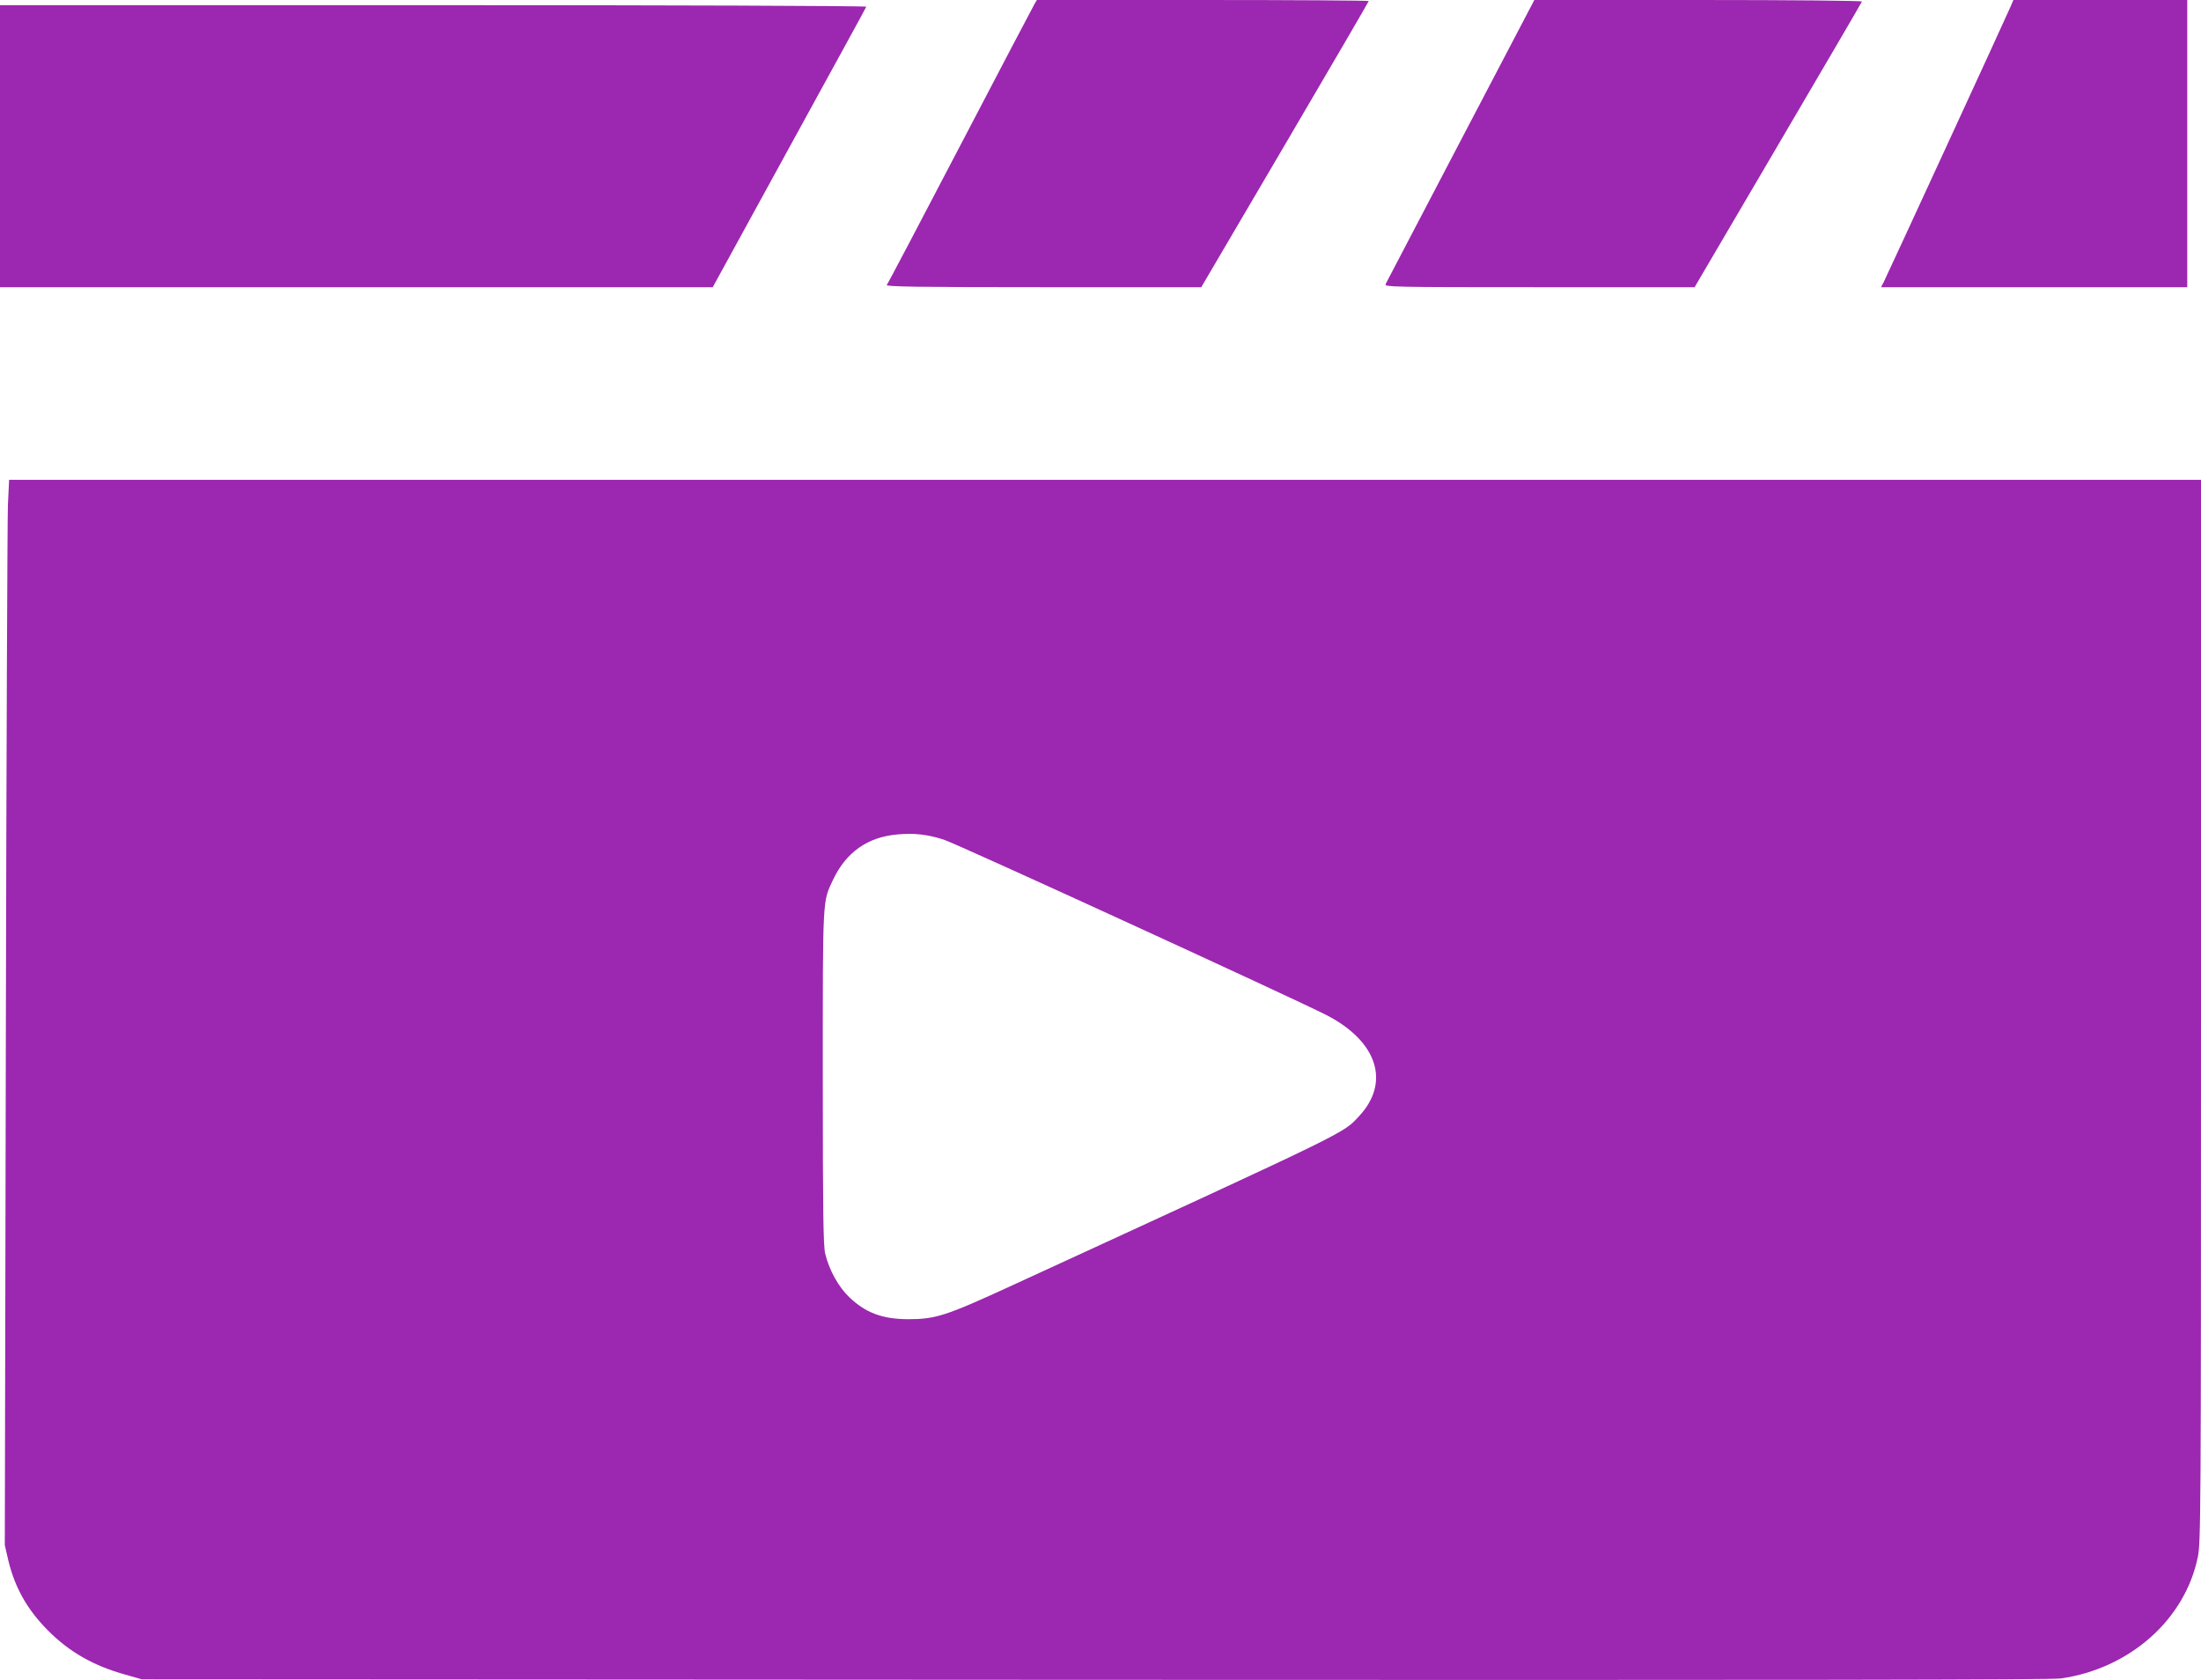
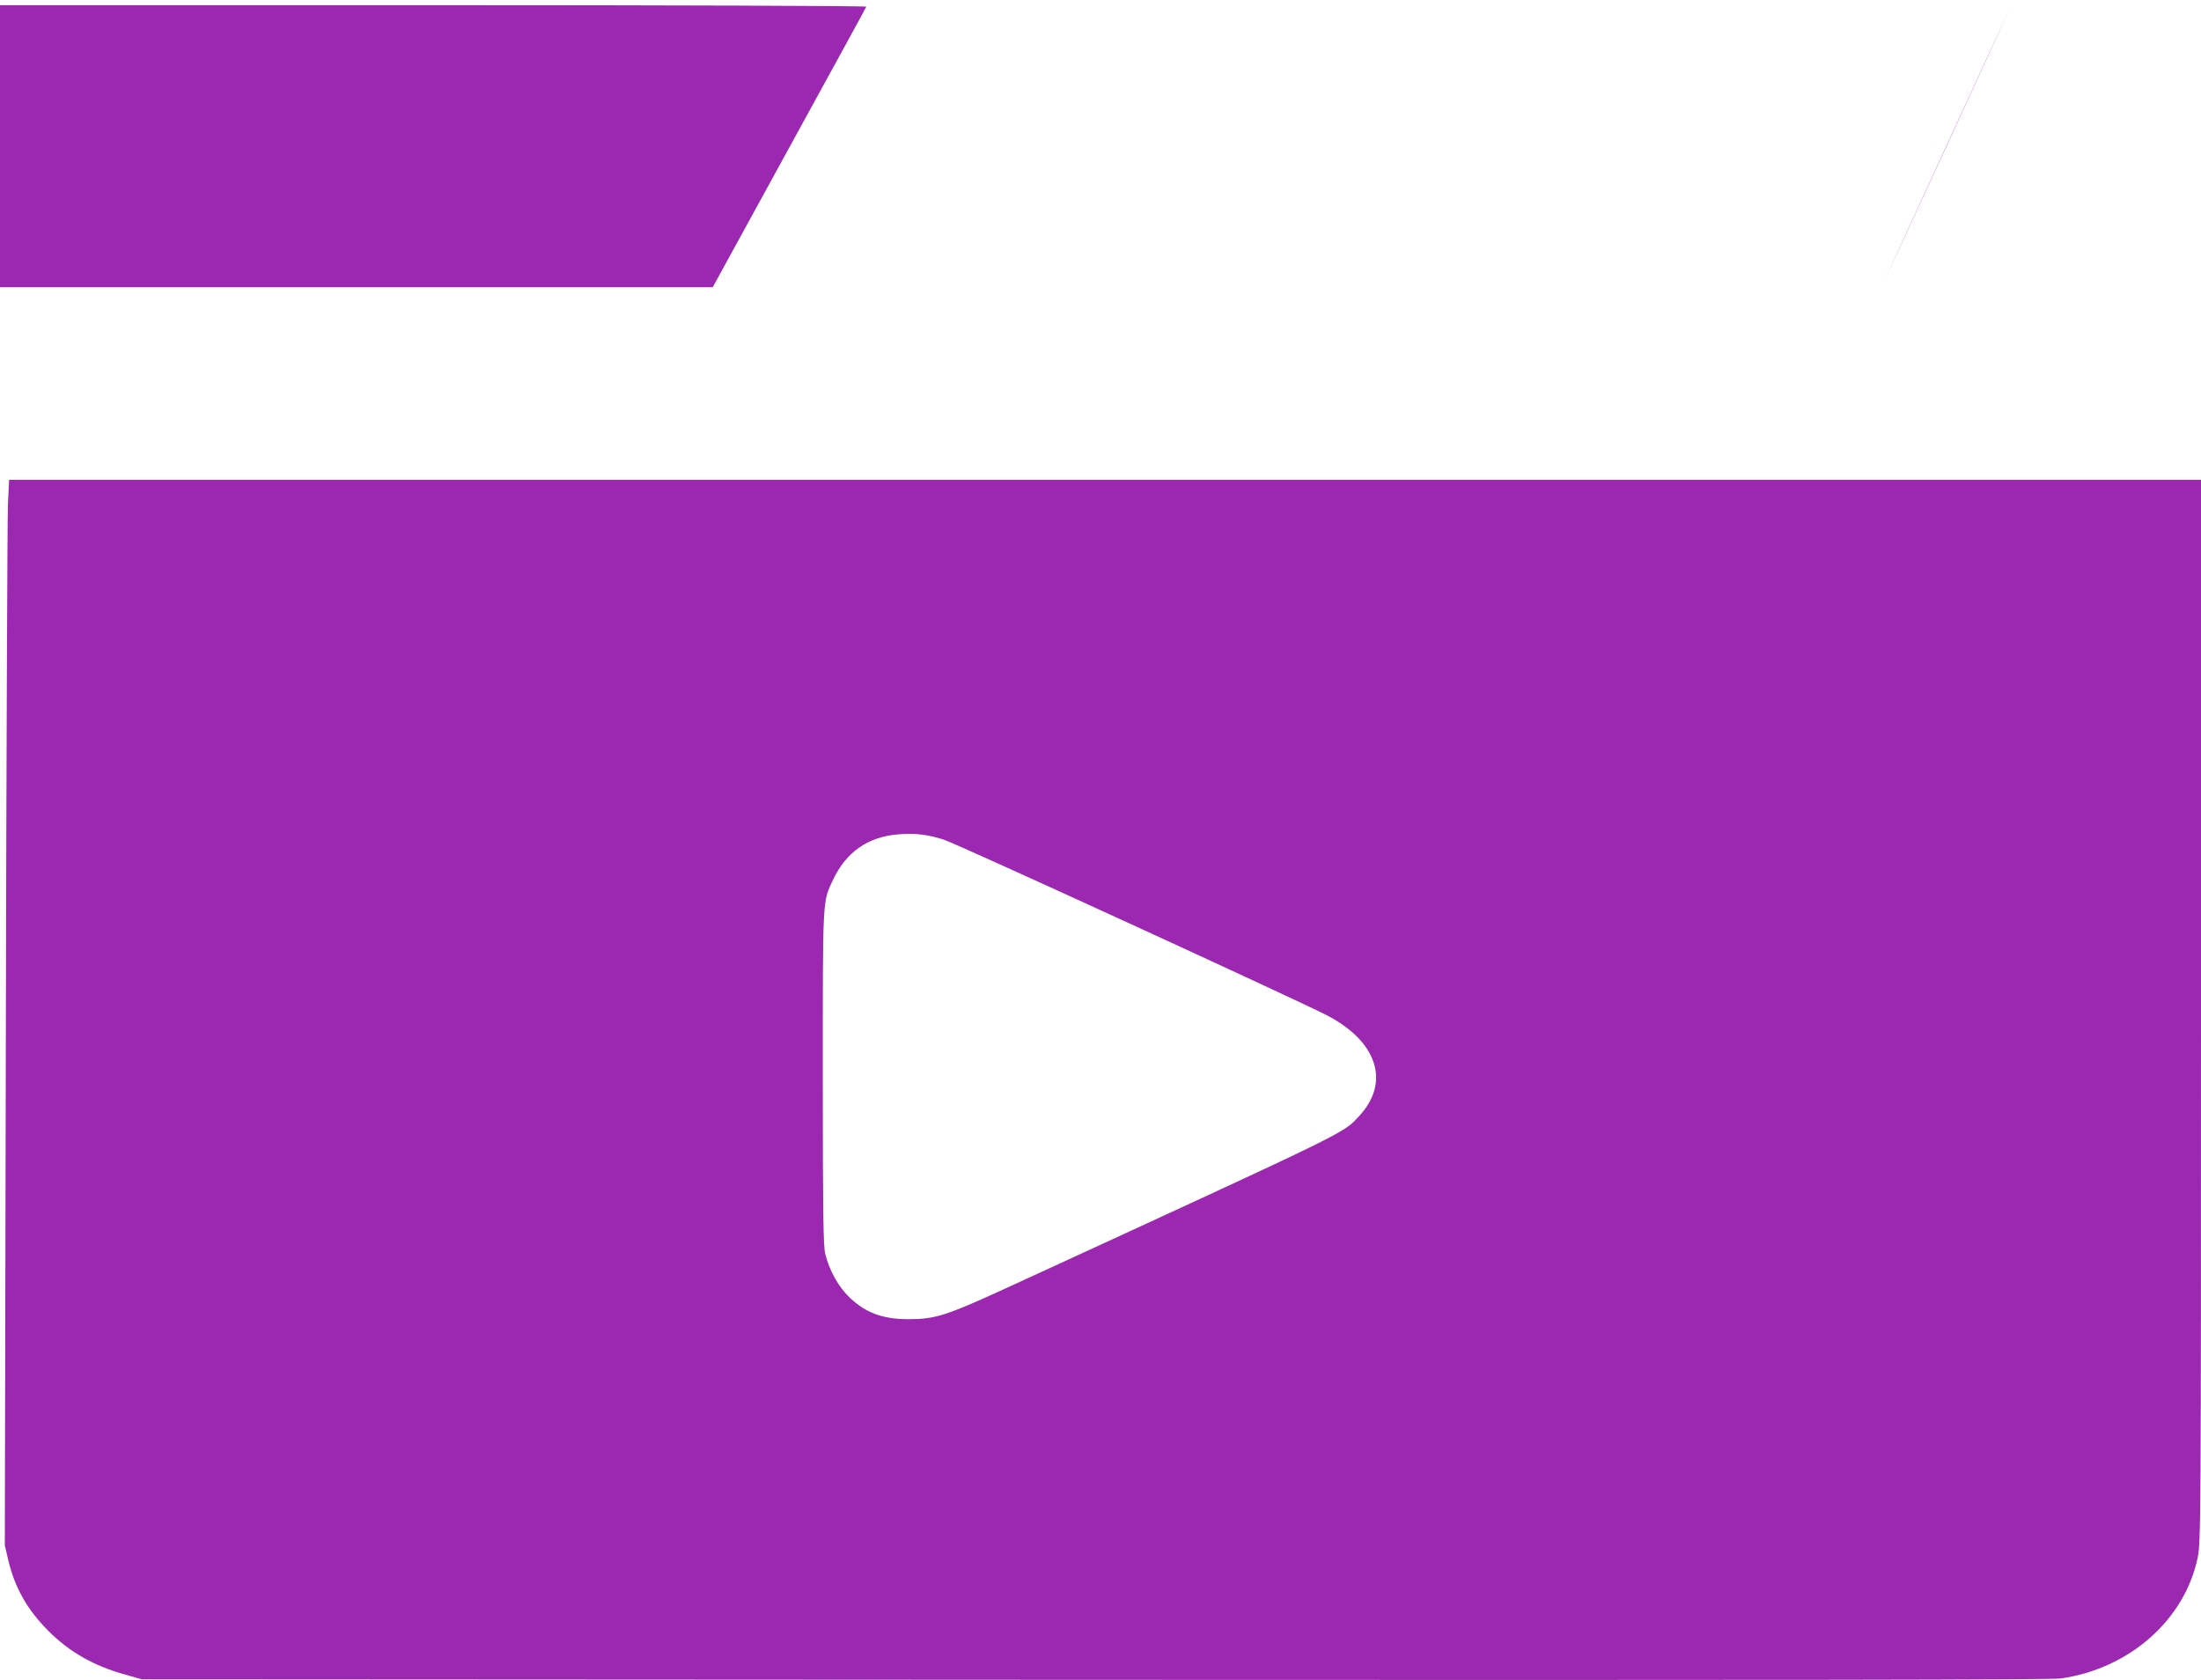
<svg xmlns="http://www.w3.org/2000/svg" version="1.0" width="1280pt" height="977pt" viewBox="0 0 1280 977" preserveAspectRatio="xMidYMid meet">
  <g transform="translate(0,977) scale(0.1,-0.1)" fill="#9c27b0" stroke="none">
-     <path d="M6017 9748 c-8 -13 -202 -383 -432 -823 -230 -440 -422 -806 -428 -812 -7 -10 176 -13 910 -13 l919 0 487 829 c268 456 487 832 487 835 0 3 -434 6 -965 6 l-965 0 -13 -22z" />
-     <path d="M8495 8953 c-235 -450 -432 -826 -437 -835 -8 -17 38 -18 894 -18 l903 0 485 826 c267 455 487 830 488 835 2 5 -408 9 -951 9 l-954 0 -428 -817z" />
-     <path d="M11691 9728 c-26 -61 -720 -1567 -737 -1600 l-15 -28 891 0 890 0 0 835 0 835 -505 0 -506 0 -18 -42z" />
+     <path d="M11691 9728 c-26 -61 -720 -1567 -737 -1600 z" />
    <path d="M0 8920 l0 -820 2073 0 2072 0 445 812 c245 446 447 815 448 819 2 5 -1130 9 -2517 9 l-2521 0 0 -820z" />
    <path d="M46 6833 c-3 -82 -9 -1475 -12 -3098 l-6 -2950 20 -87 c39 -162 111 -288 231 -409 124 -125 266 -206 451 -257 l95 -27 5540 -3 c4078 -2 5561 0 5620 8 399 57 721 341 796 704 18 88 19 201 19 3179 l0 3087 -6374 0 -6373 0 -7 -147z m5444 -1946 c78 -25 2048 -929 2225 -1020 296 -153 372 -391 189 -587 -96 -103 -29 -70 -2019 -985 -385 -177 -443 -196 -605 -196 -149 1 -246 37 -341 128 -63 60 -117 158 -140 253 -11 44 -14 243 -14 1025 0 1062 -2 1018 60 1150 76 160 201 248 375 263 96 9 176 0 270 -31z" />
  </g>
</svg>